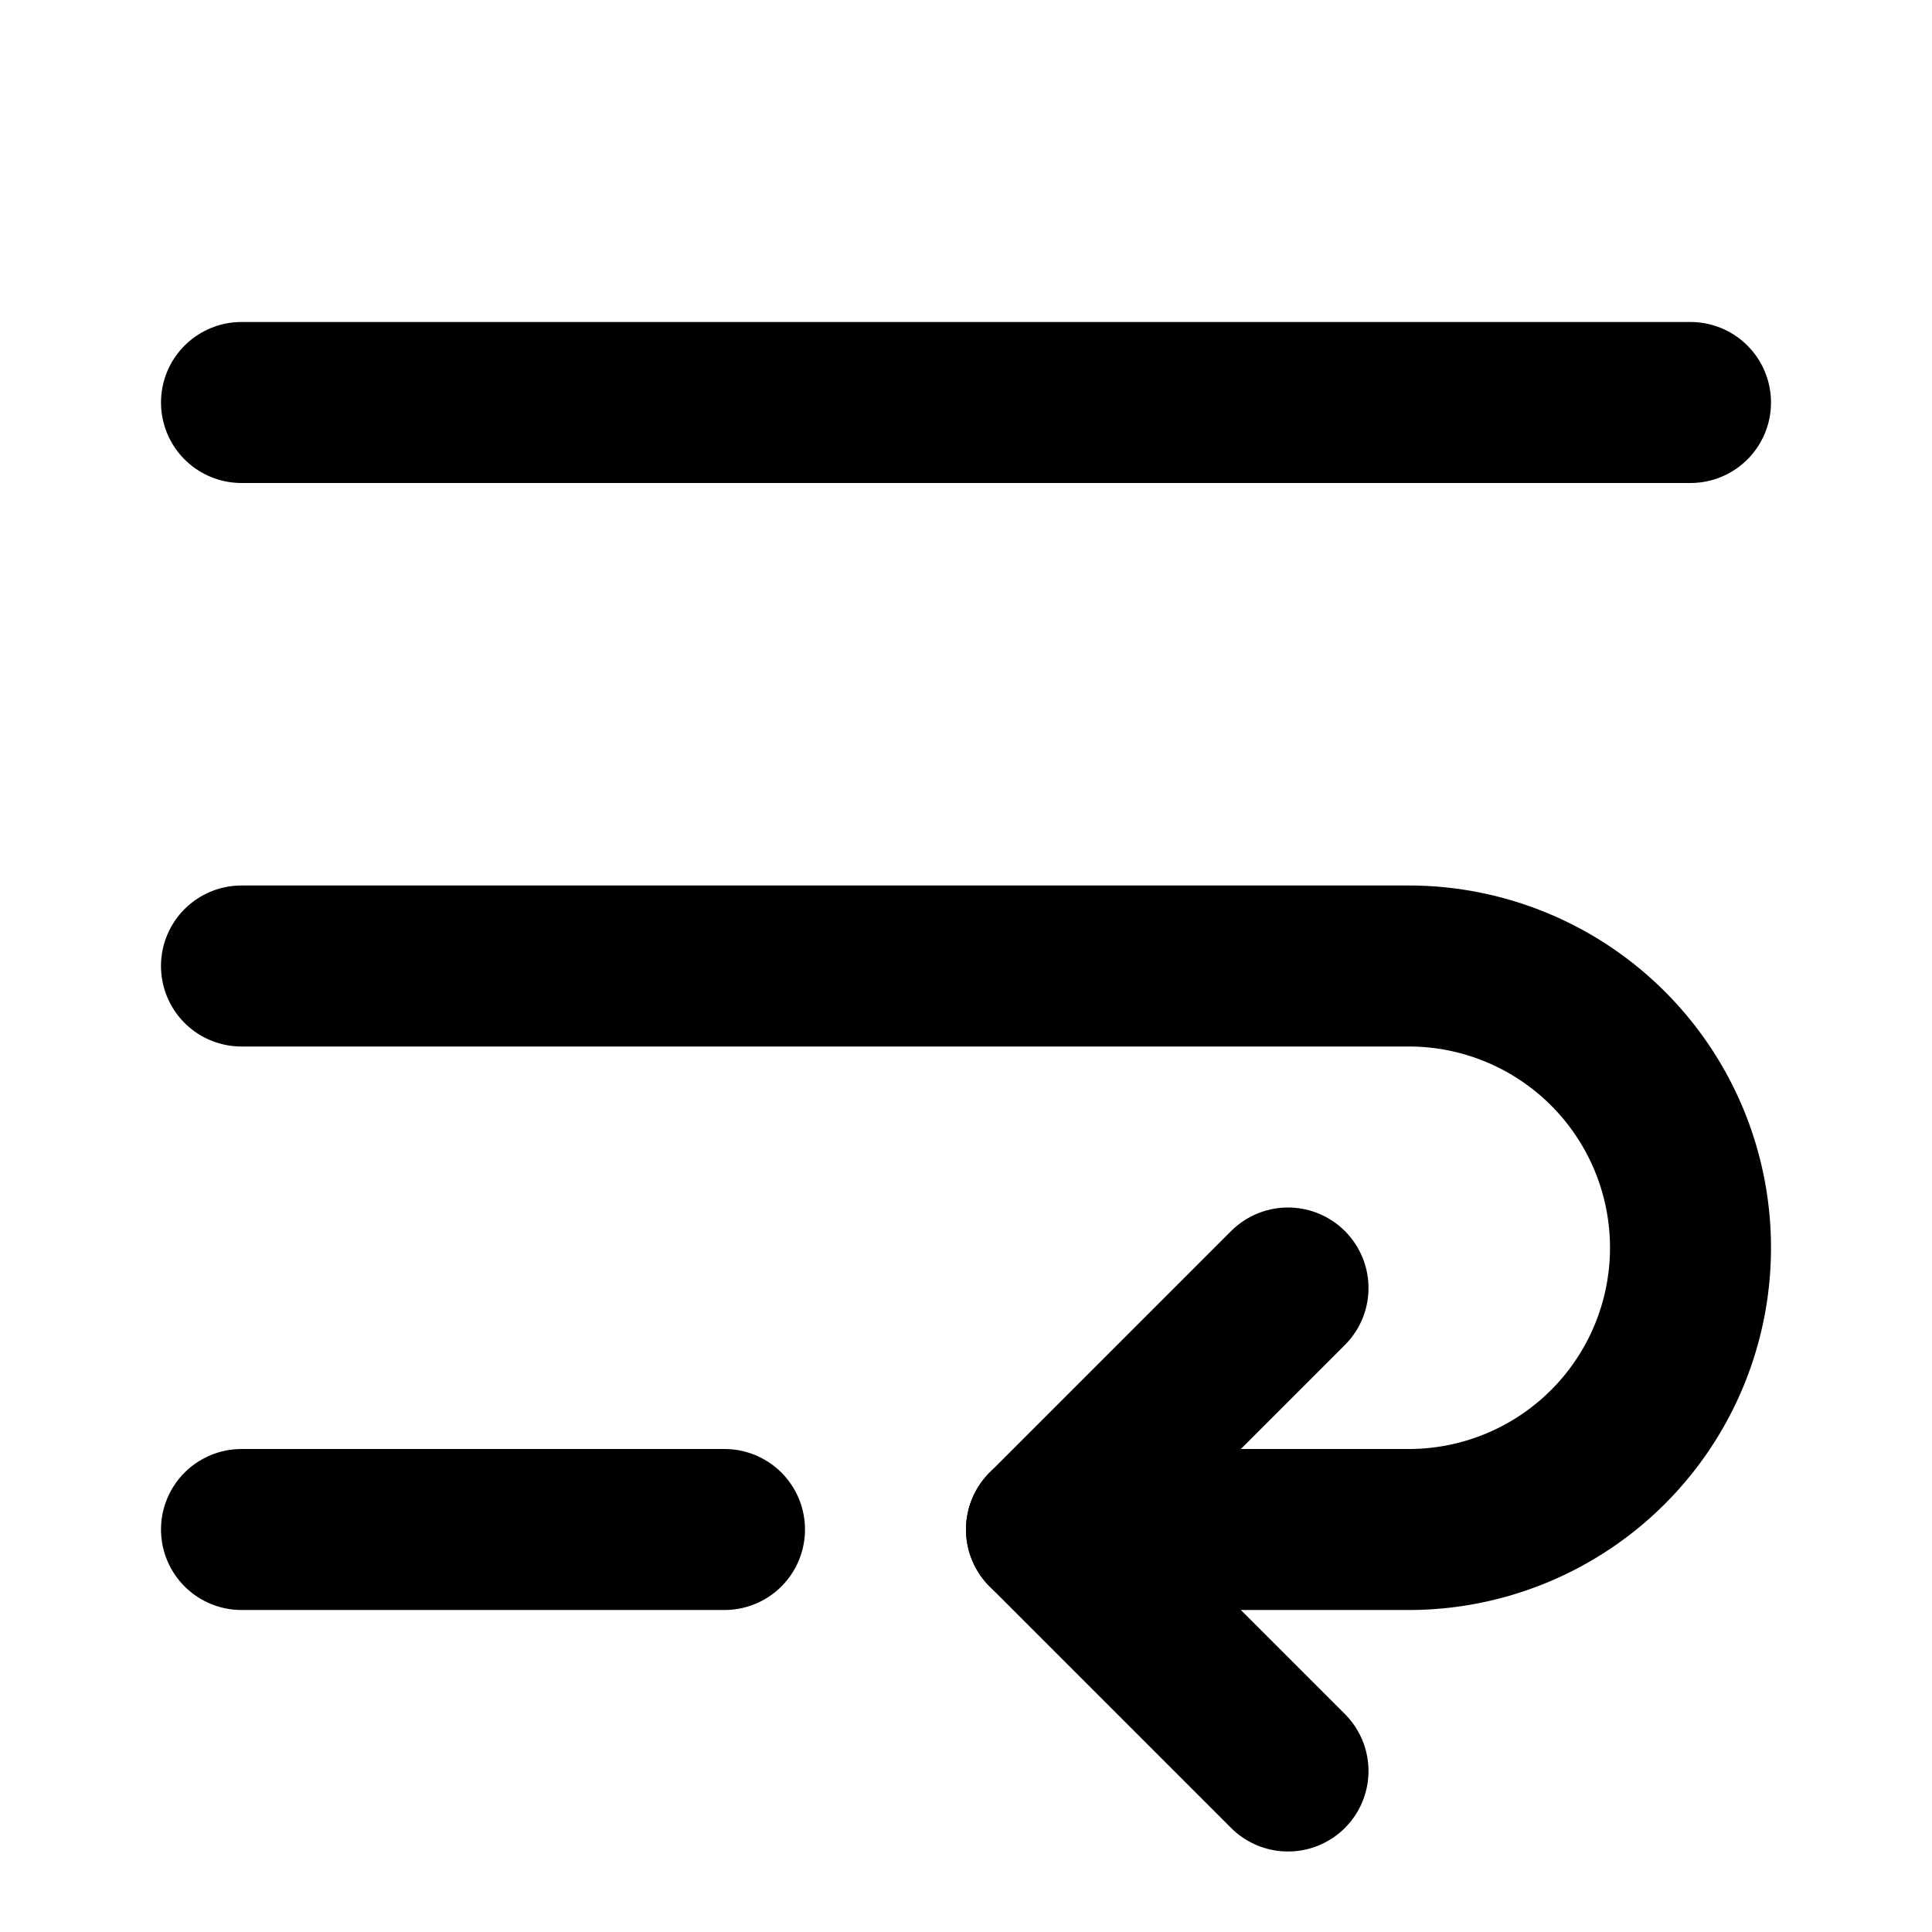
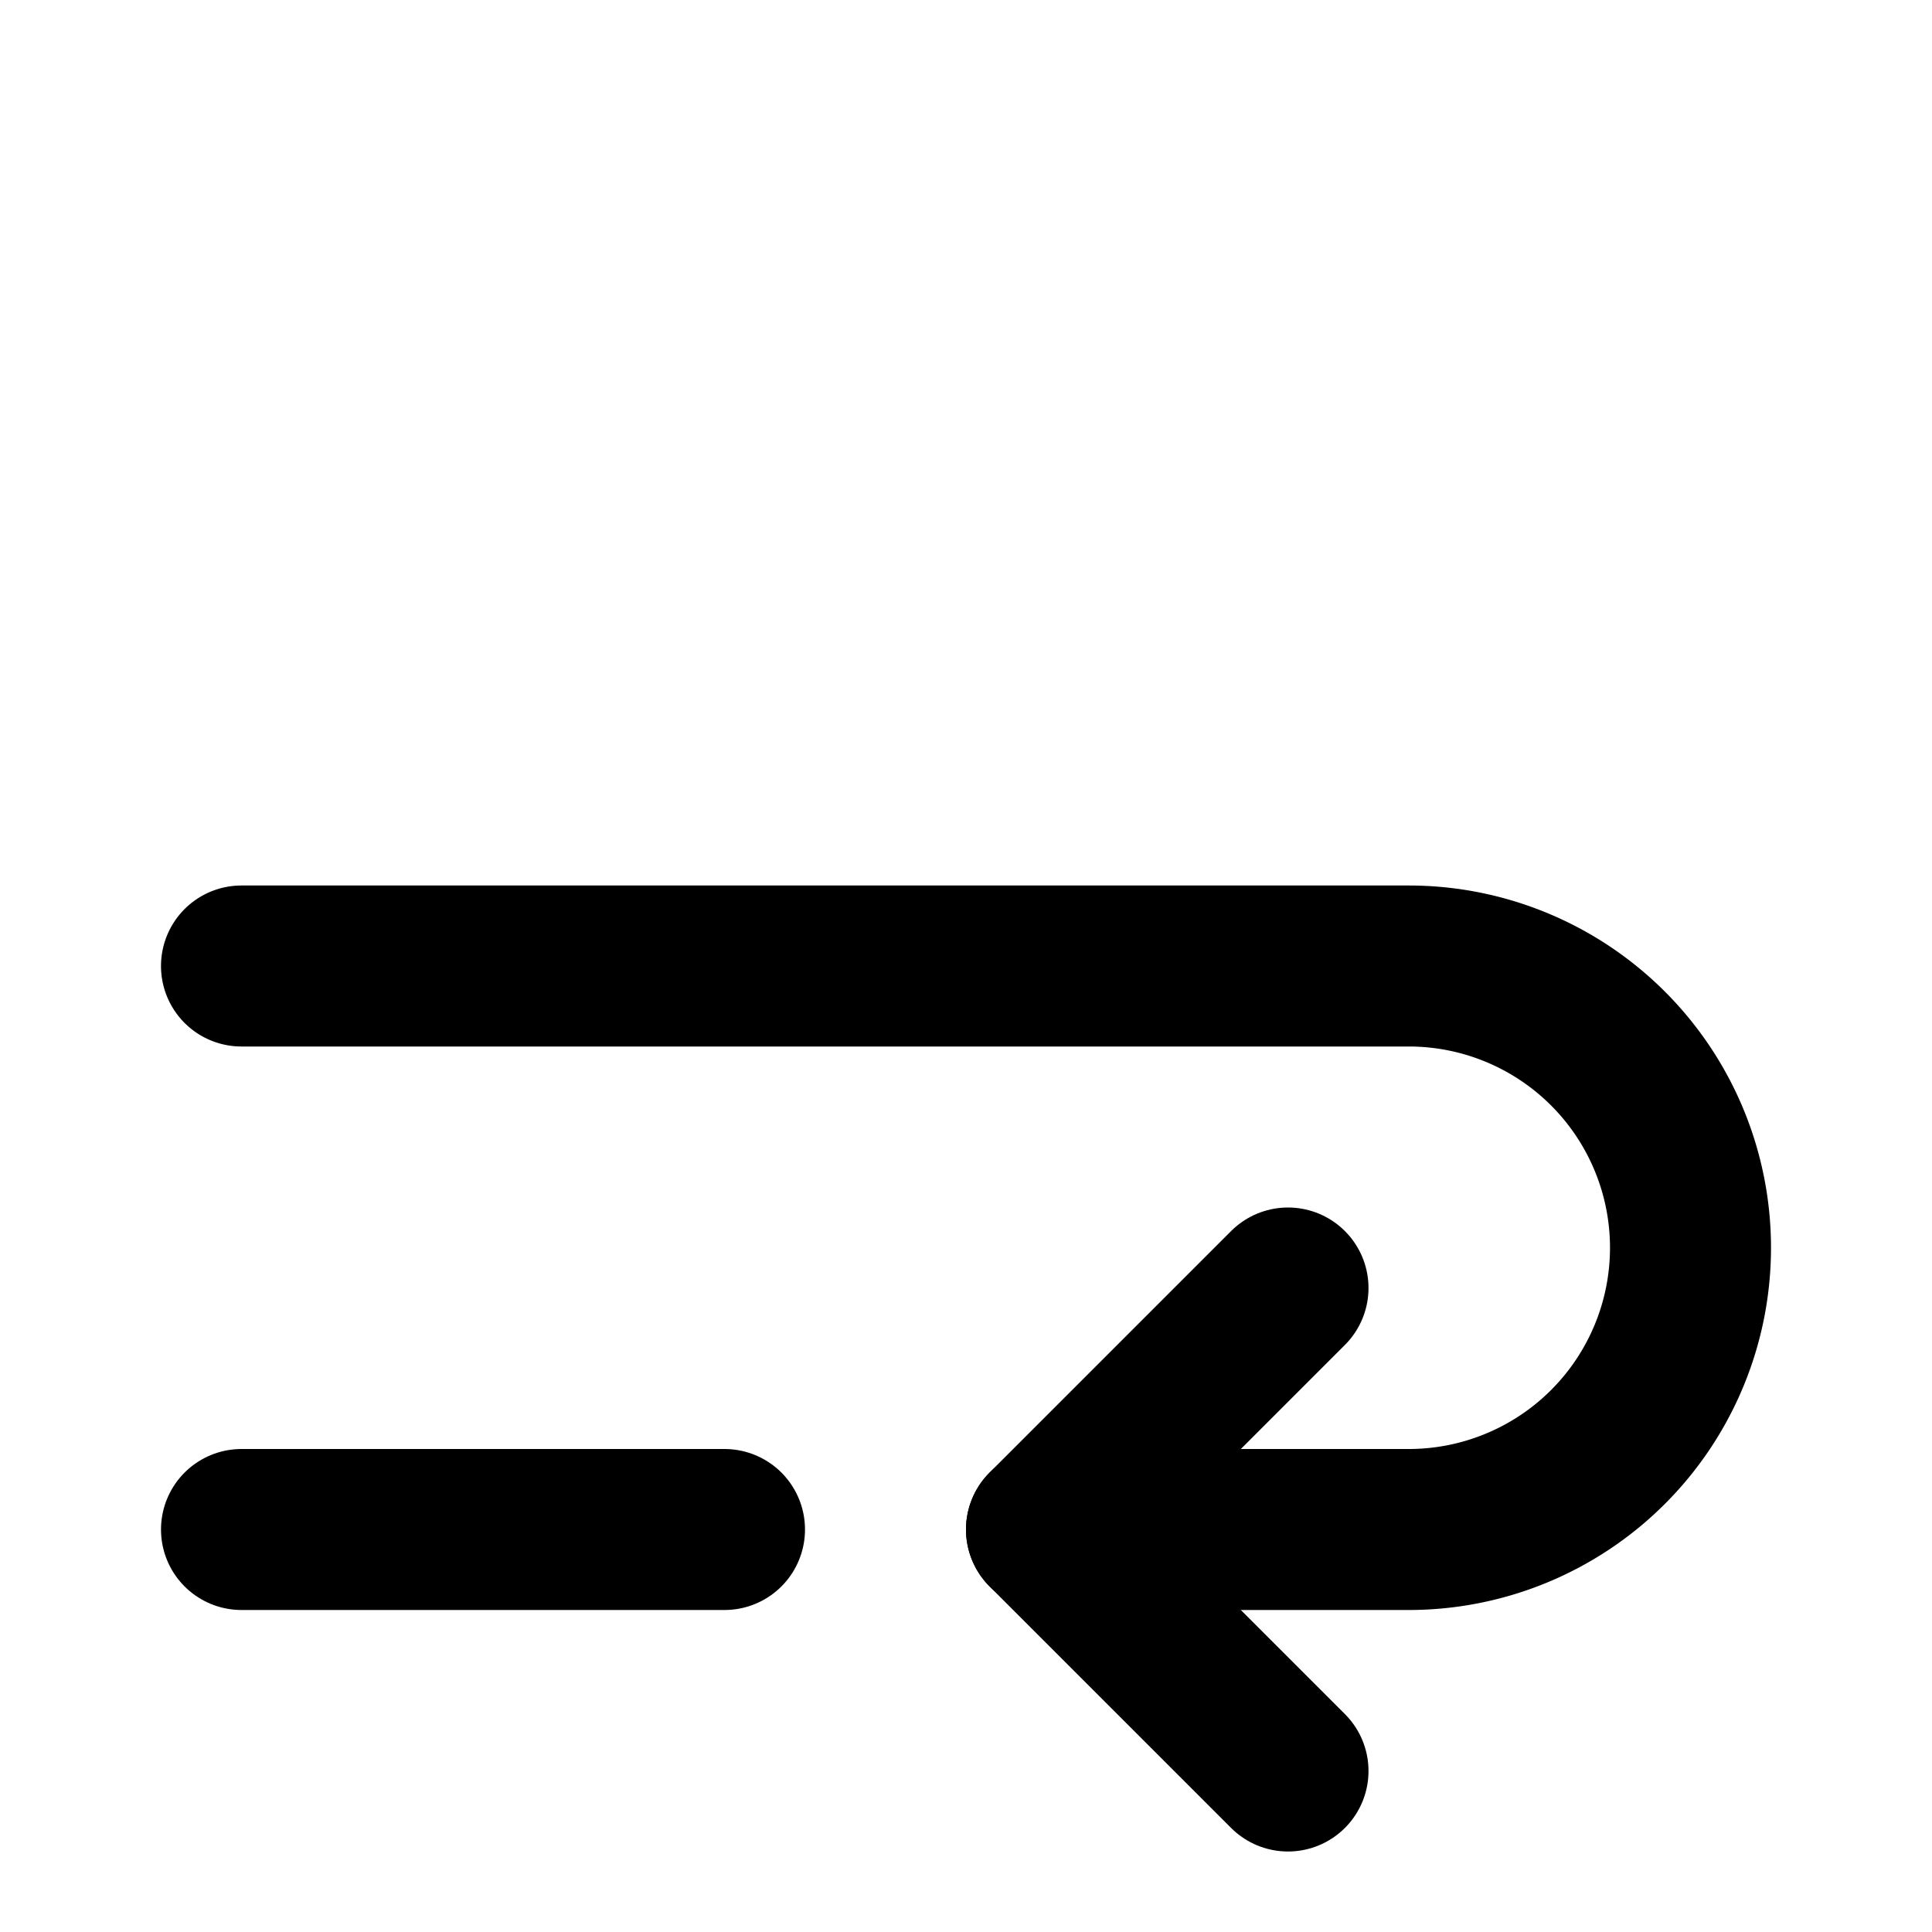
<svg xmlns="http://www.w3.org/2000/svg" class="lucide lucide-text-wrap" width="24" height="24" viewBox="0 0 24 24" fill="none" stroke="currentColor" stroke-width="2" stroke-linecap="round" stroke-linejoin="round">
  <path d="m16 16-3 3 3 3" />
  <path d="M3 12h14.5a1 1 0 0 1 0 7H13" />
  <path d="M3 19h6" />
-   <path d="M3 5h18" />
</svg>